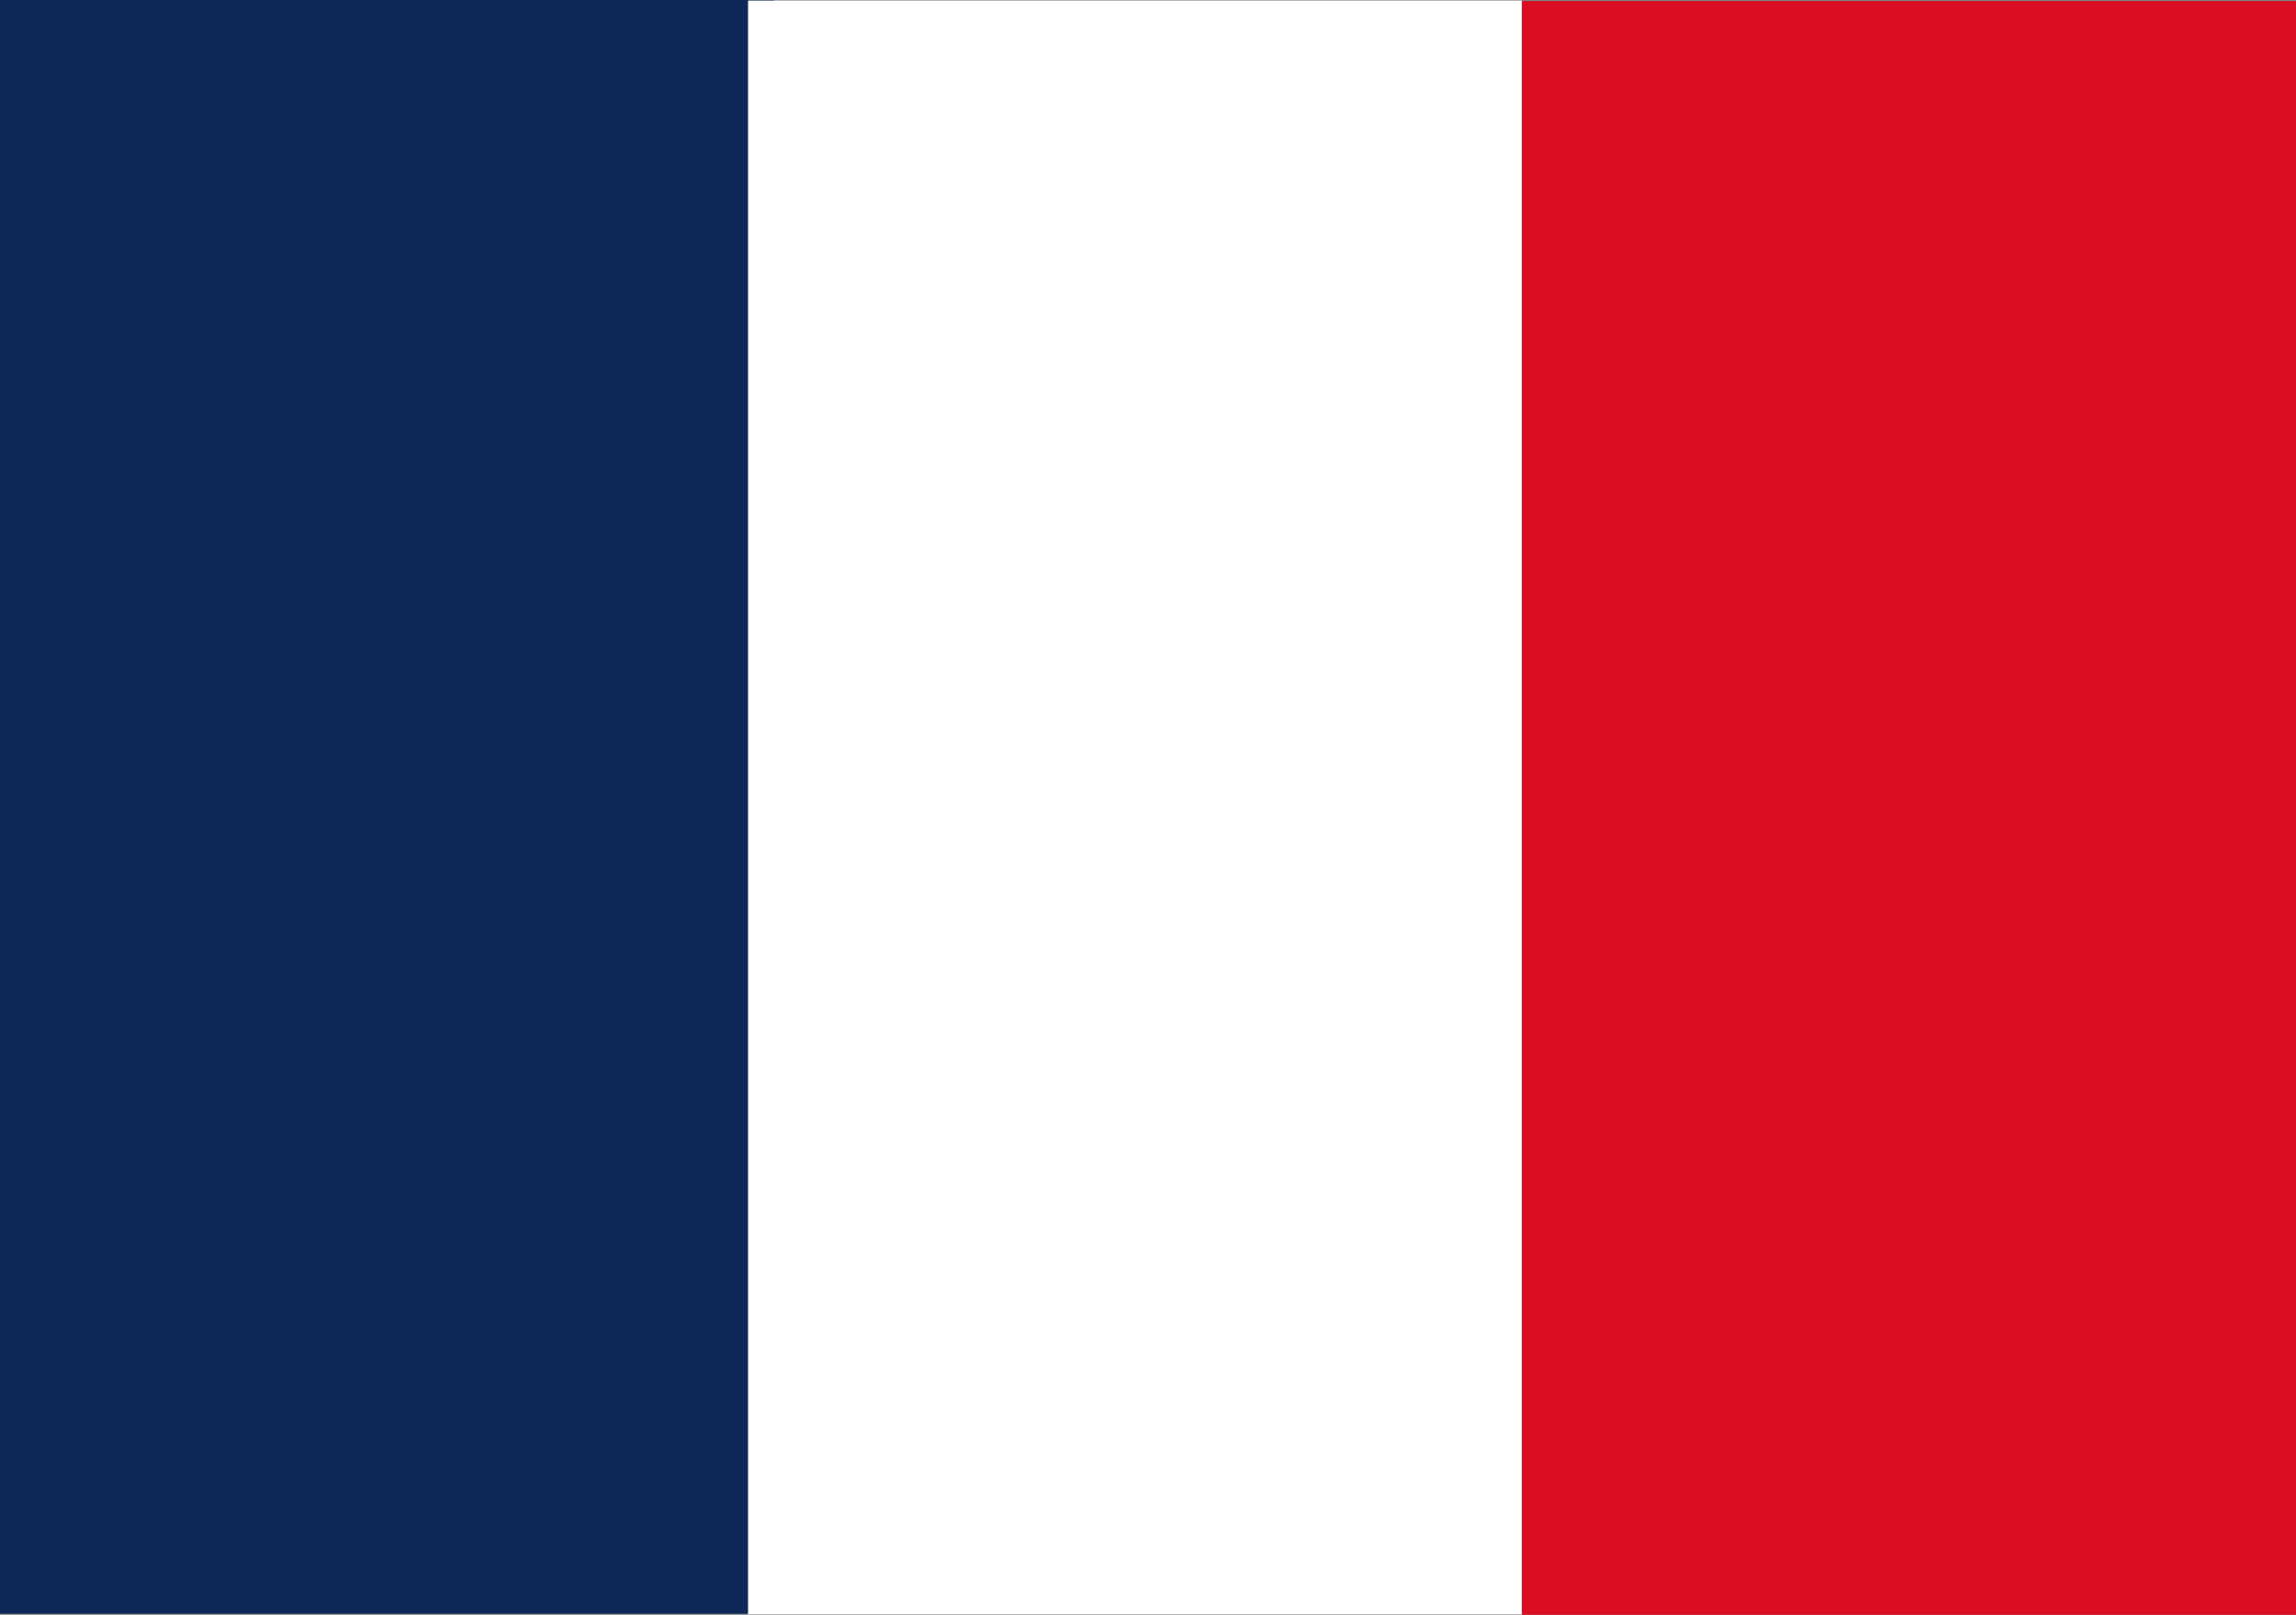
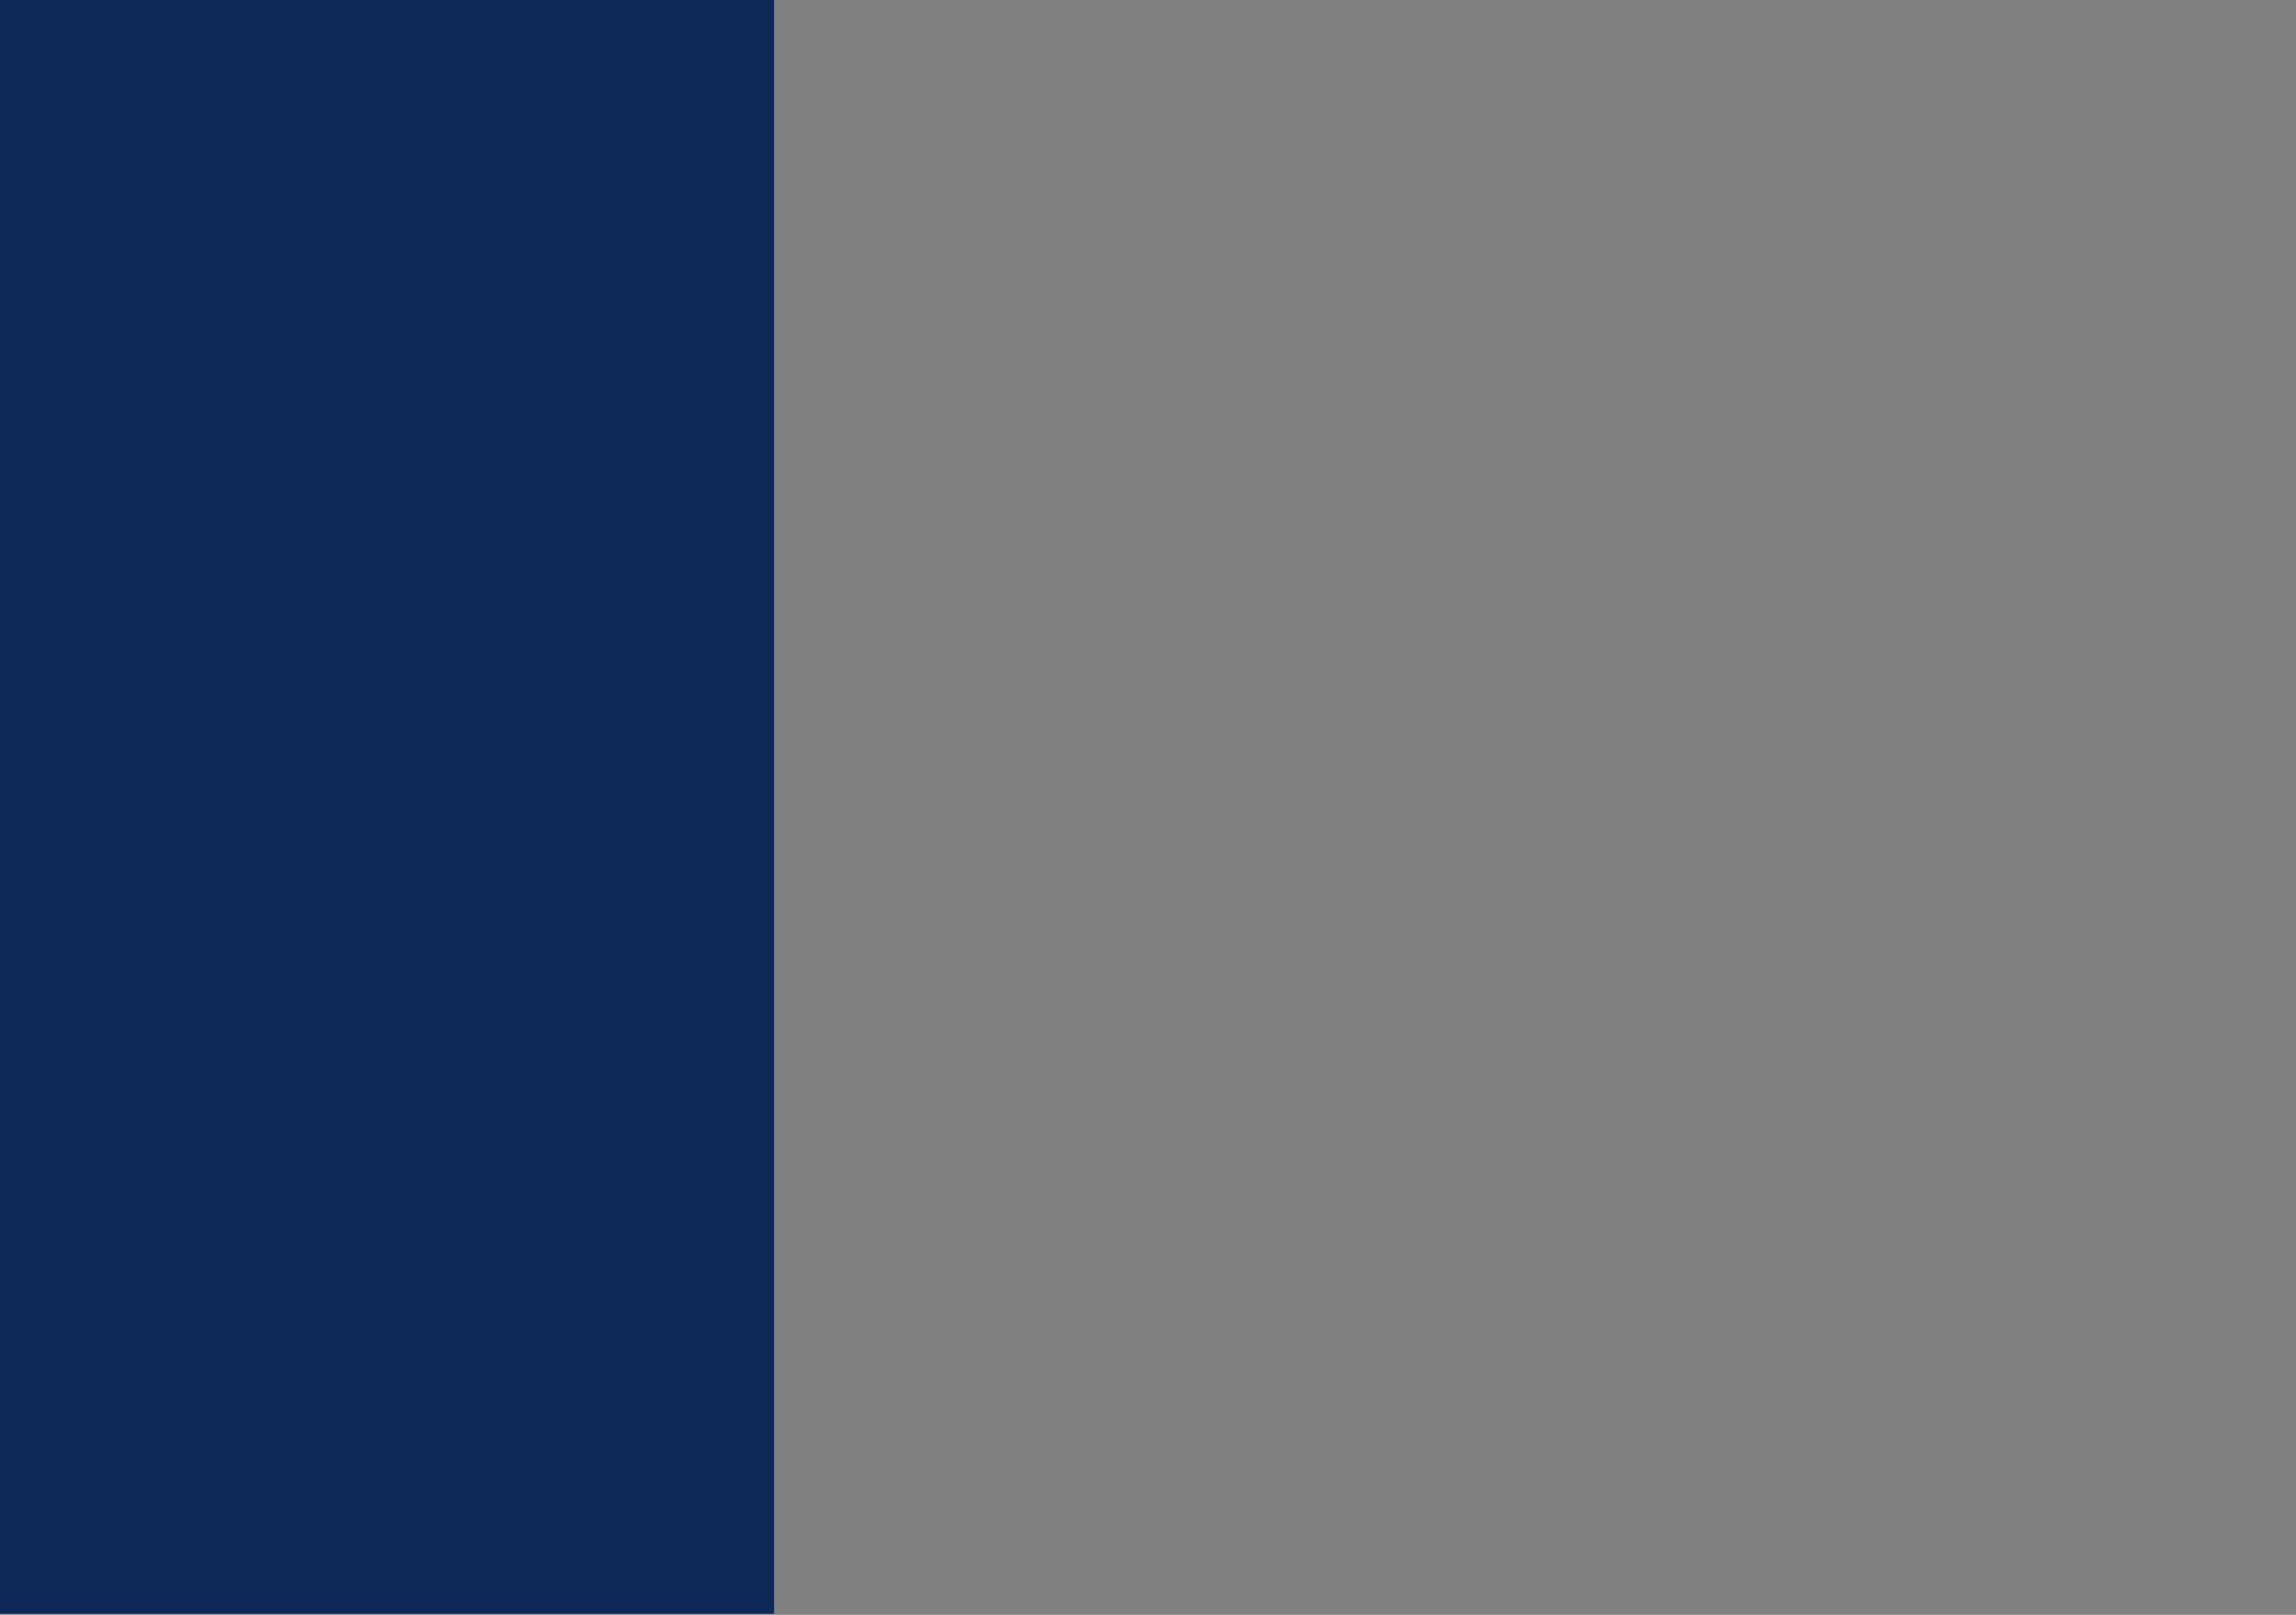
<svg xmlns="http://www.w3.org/2000/svg" width="28.456" height="20.008" viewBox="0 0 28.456 20.008">
  <rect x="0" y="0" width="28.456" height="20.008" fill="#808080" stroke="none" />
  <g id="Groupe_1622" data-name="Groupe 1622" transform="translate(-670.344 -6332.097)">
    <rect id="Rectangle_698" data-name="Rectangle 698" width="9.594" height="19.995" transform="translate(670.344 6332.097)" fill="#0e2858" />
-     <rect id="Rectangle_699" data-name="Rectangle 699" width="9.594" height="19.995" transform="translate(679.615 6332.104)" fill="#fff" />
-     <rect id="Rectangle_700" data-name="Rectangle 700" width="9.594" height="19.995" transform="translate(689.206 6332.11)" fill="#da0d22" />
  </g>
</svg>